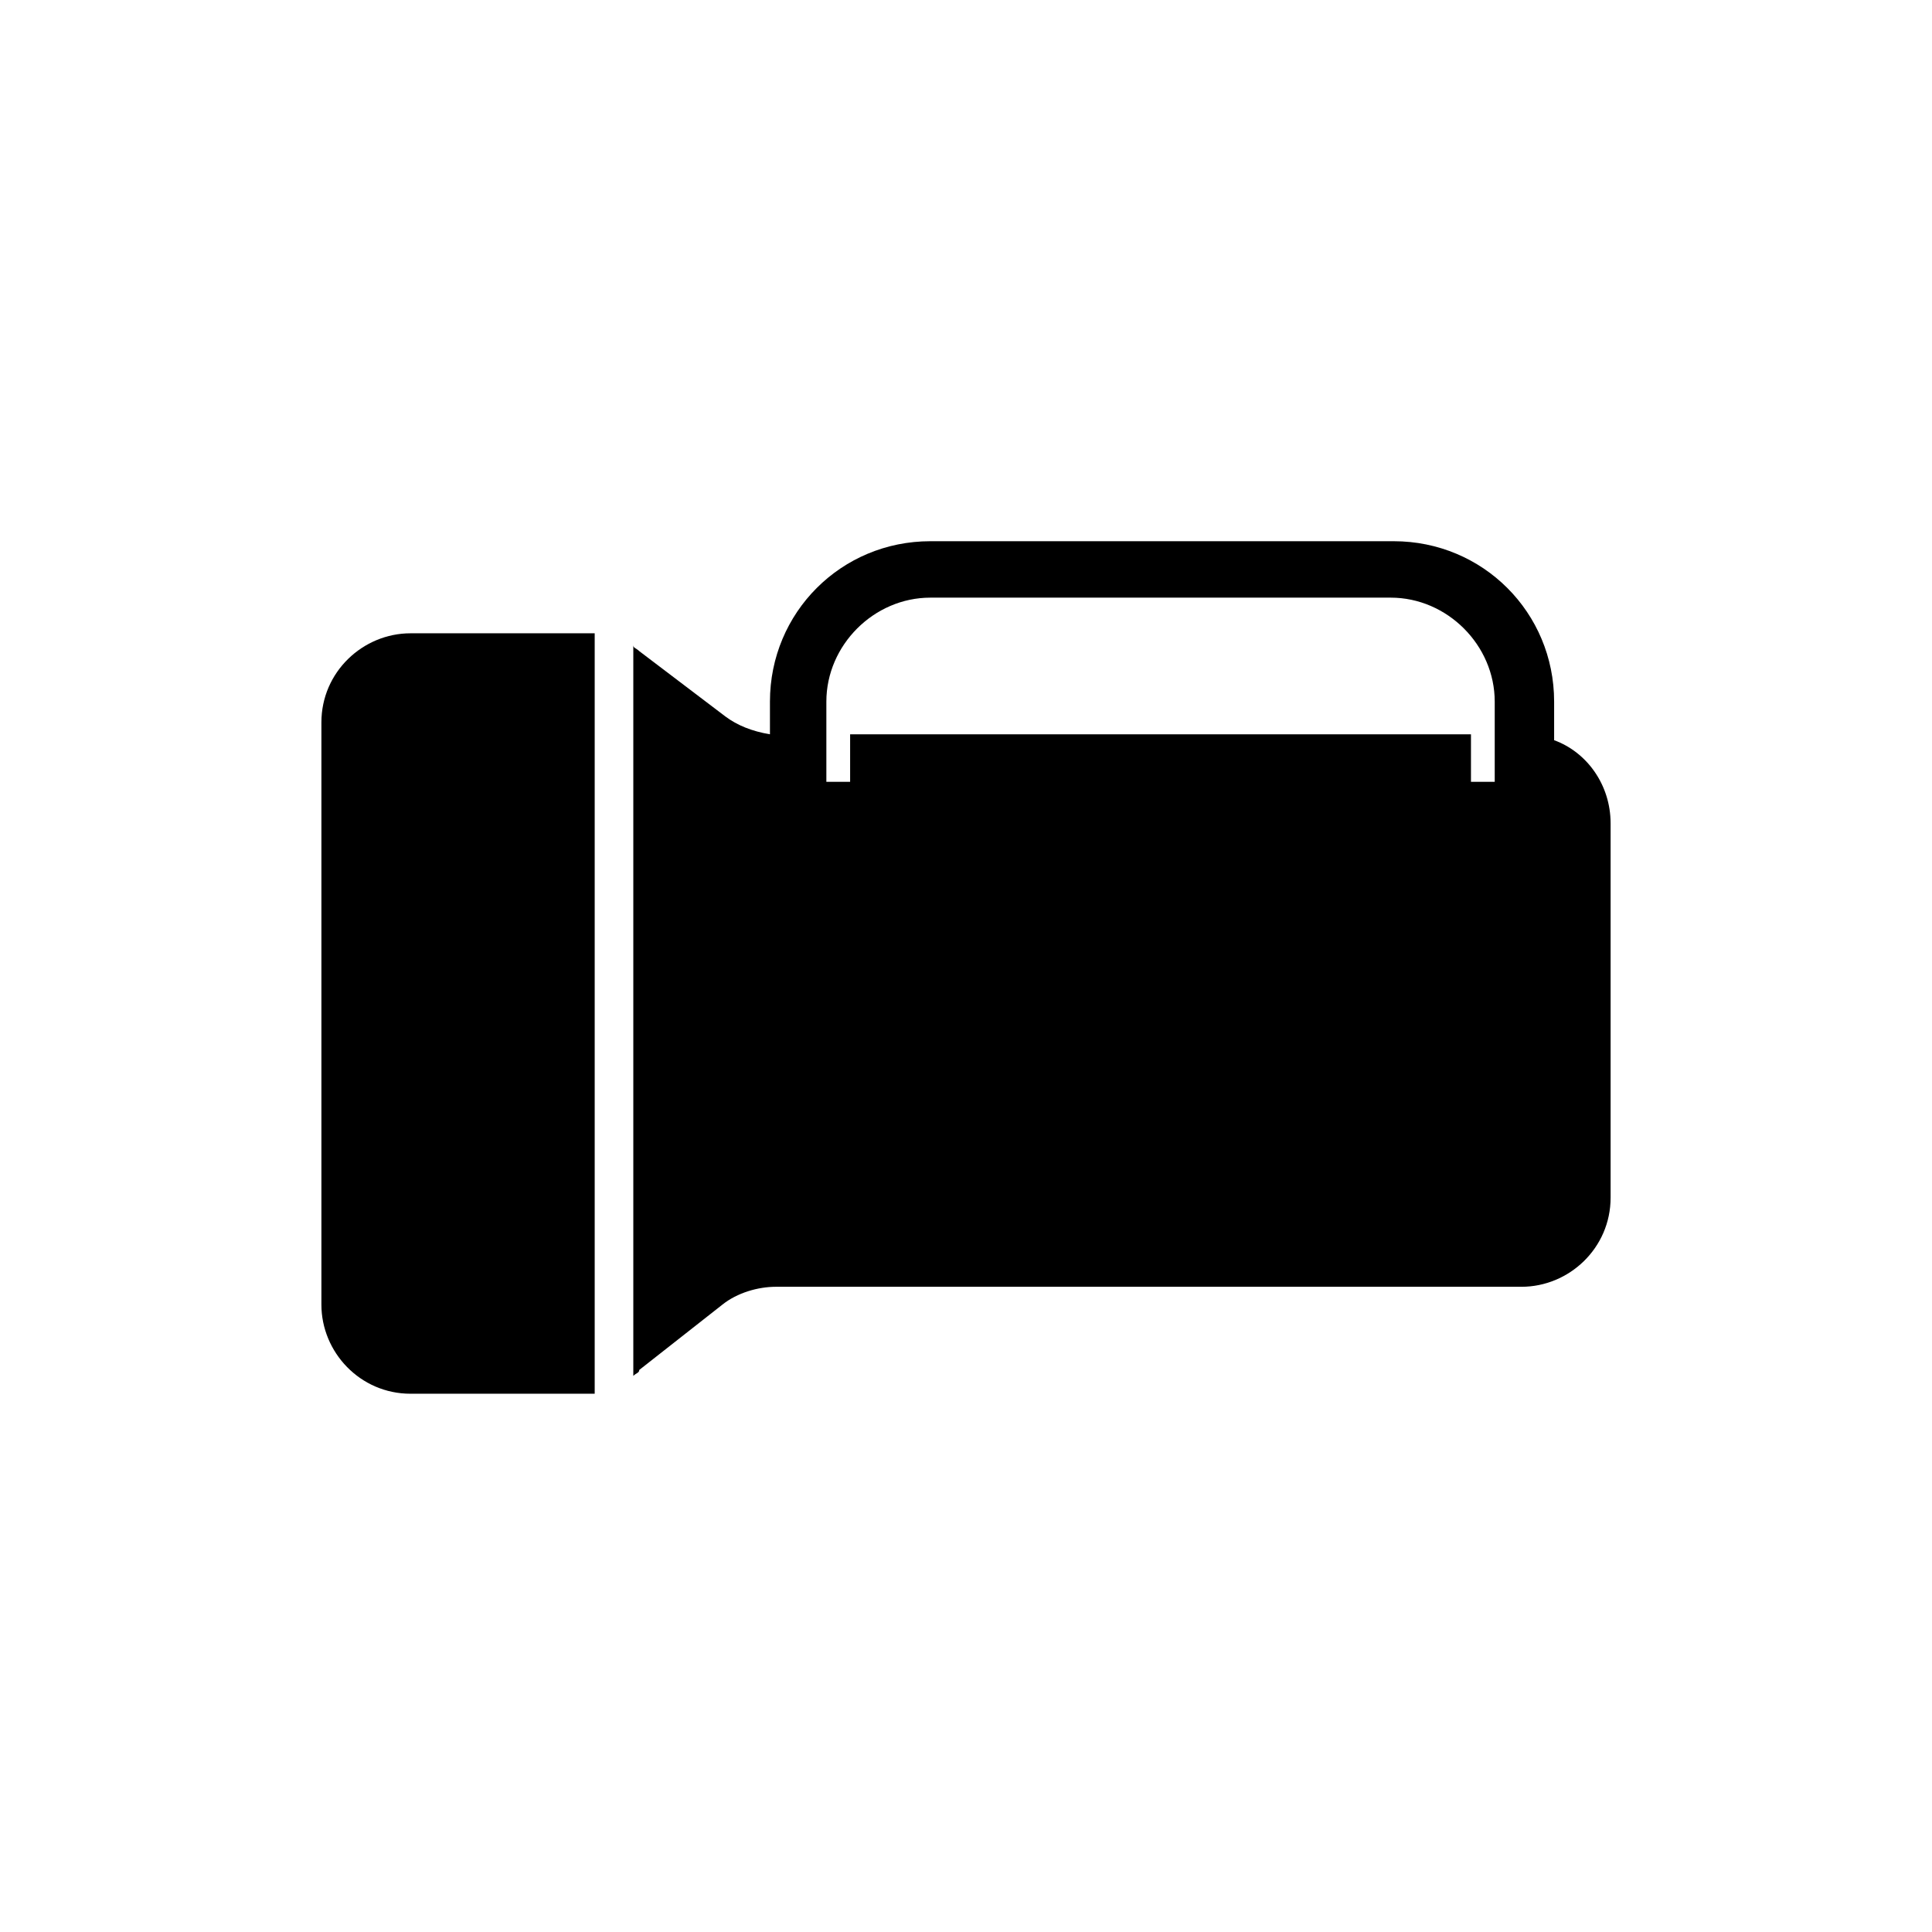
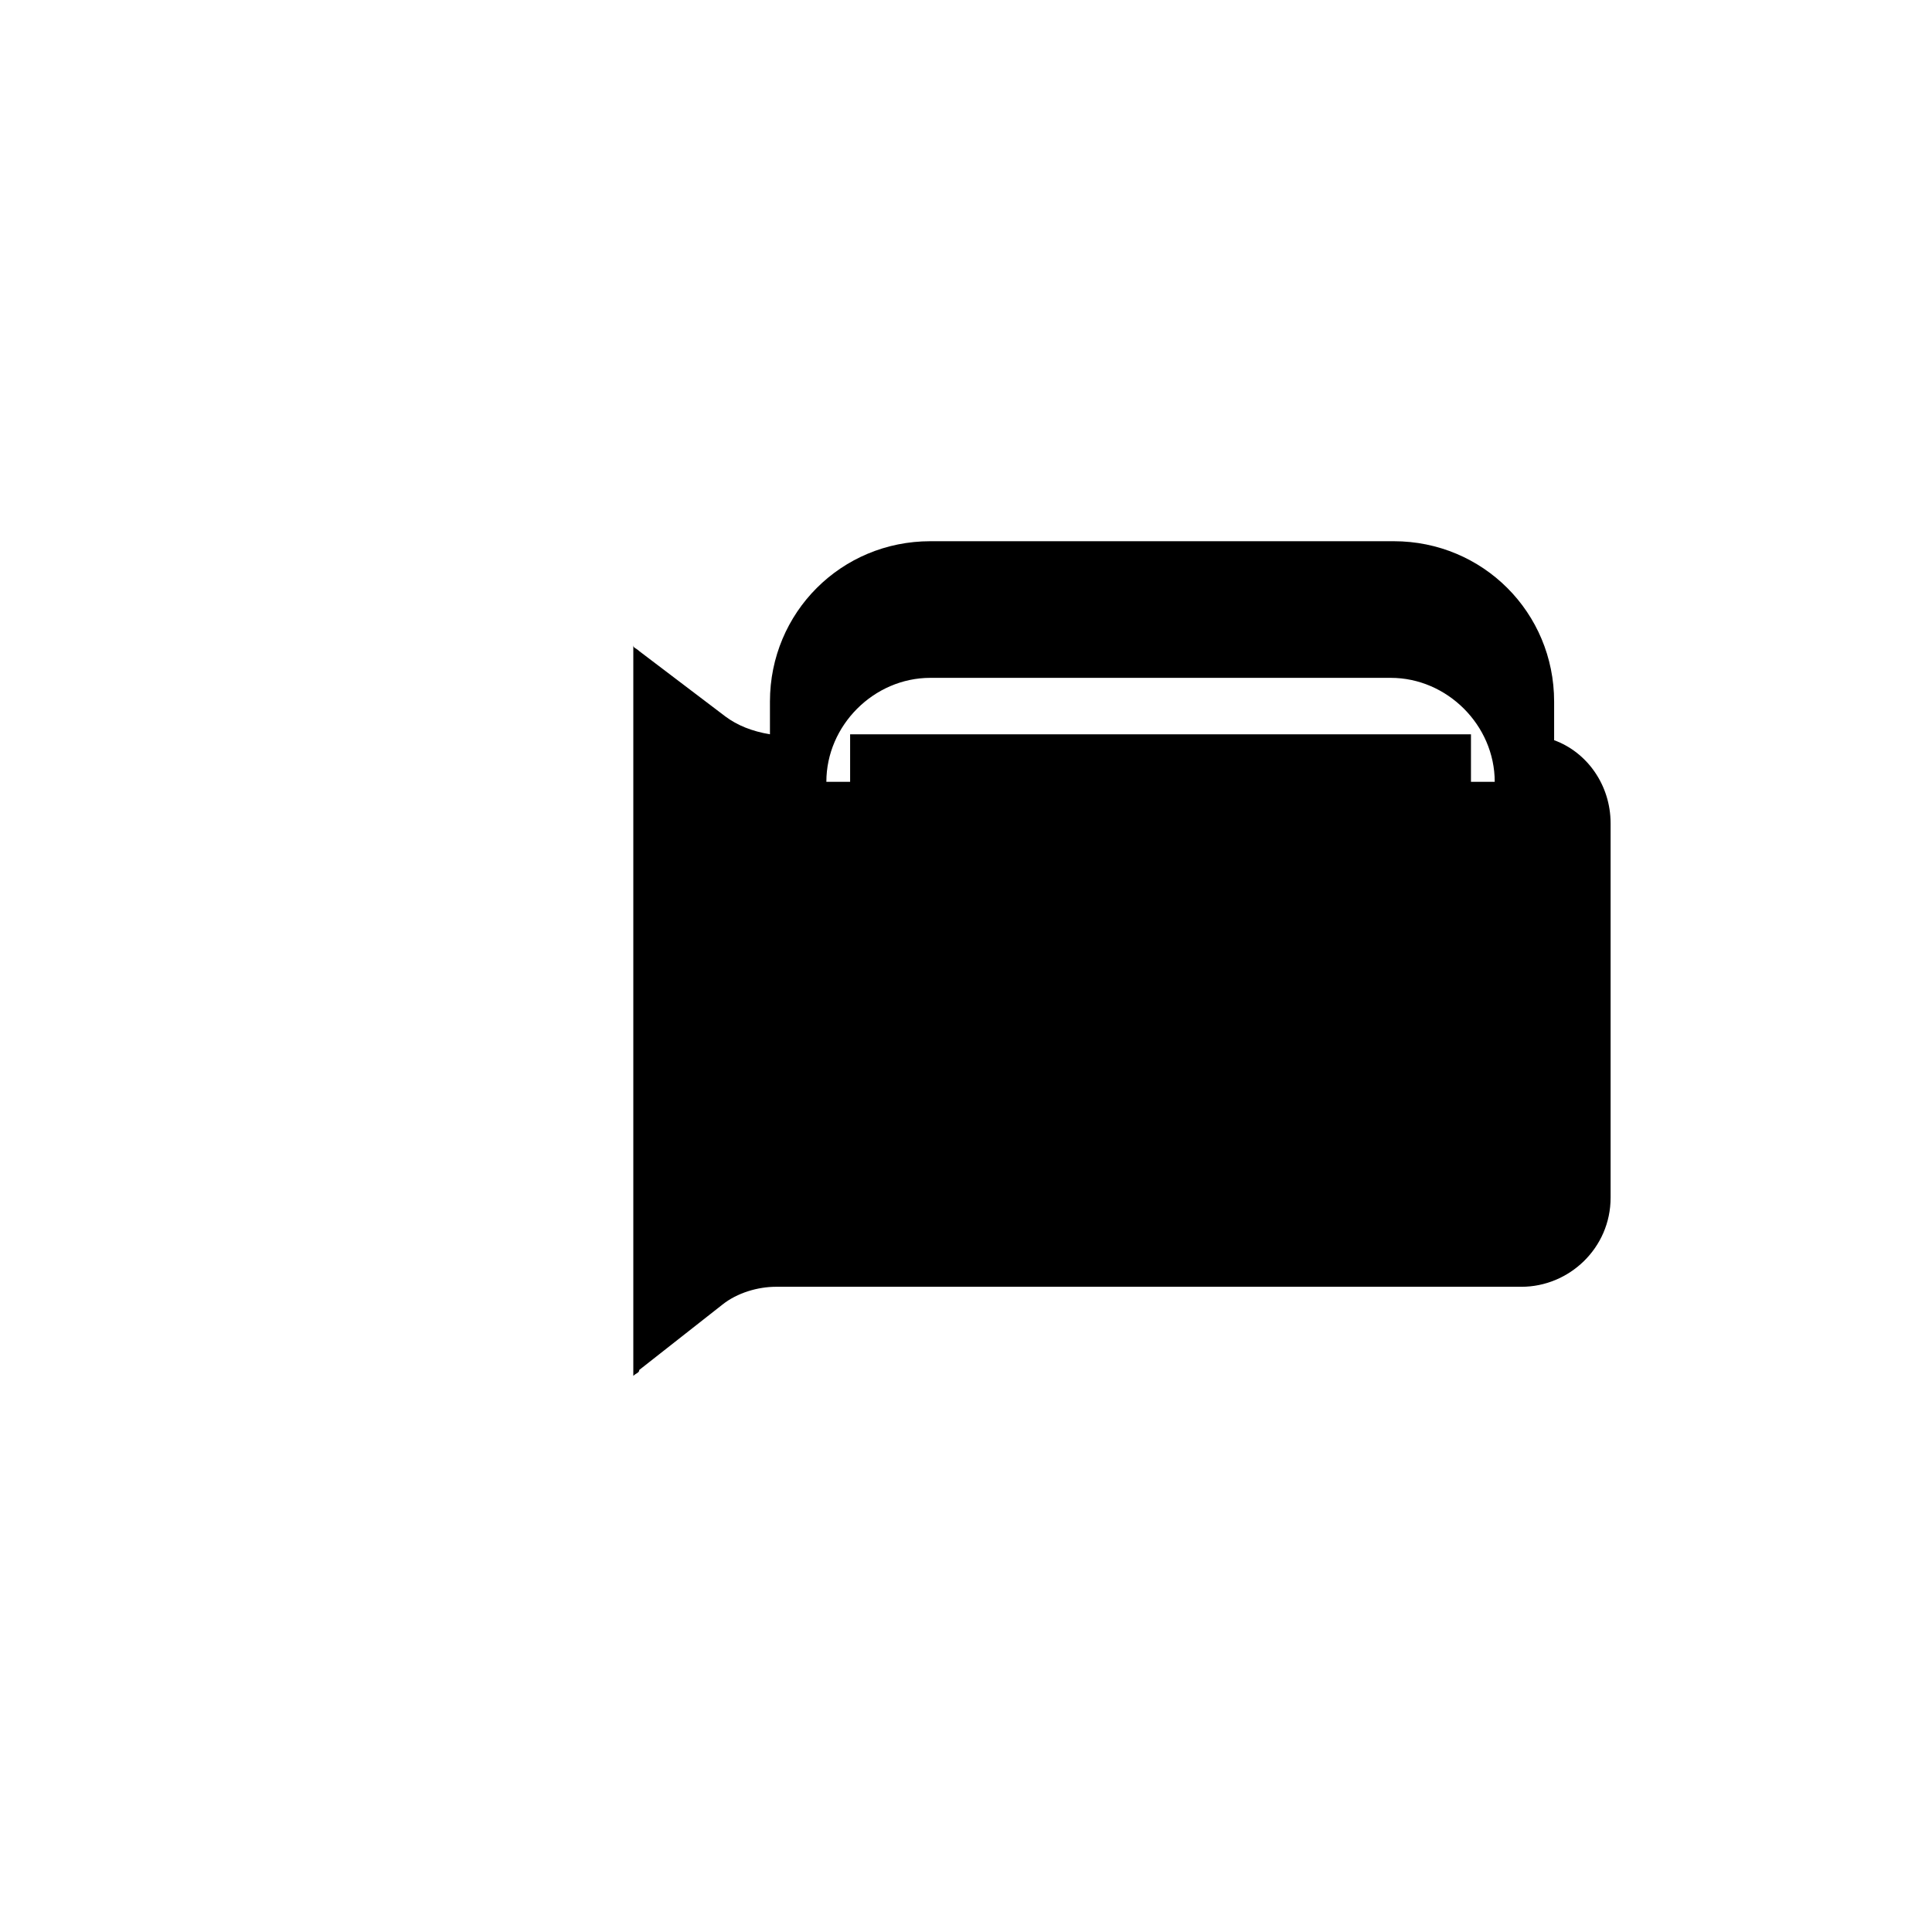
<svg xmlns="http://www.w3.org/2000/svg" fill="#000000" width="800px" height="800px" version="1.1" viewBox="144 144 512 512">
  <g>
-     <path d="m301.6 311.83h-2.363-46.445c-12.594 0-23.617 10.234-23.617 23.617v154.29c0 12.594 10.234 23.617 23.617 23.617h46.445 2.363z" />
-     <path d="m555.86 340.17v-10.234c0-23.617-18.895-42.508-42.508-42.508h-122.8c-23.617 0-42.508 18.895-42.508 42.508v8.66c-4.723-0.789-8.66-2.363-11.809-4.723l-22.828-17.32c-0.789-0.789-1.574-0.789-1.574-1.574v193.65c0.789-0.789 1.574-0.789 1.574-1.574l22.043-17.32c3.938-3.148 9.445-4.723 14.168-4.723h197.59c12.594 0 23.617-10.234 23.617-23.617v-99.188c0-10.23-6.297-18.891-14.957-22.039zm-15.742-1.574v12.594h-6.297v-12.594h-164.53v12.594h-6.297v-21.254c0-14.957 12.594-27.551 27.551-27.551h122.02c14.957 0 27.551 12.594 27.551 27.551z" />
+     <path d="m555.86 340.17v-10.234c0-23.617-18.895-42.508-42.508-42.508h-122.8c-23.617 0-42.508 18.895-42.508 42.508v8.66c-4.723-0.789-8.66-2.363-11.809-4.723l-22.828-17.32c-0.789-0.789-1.574-0.789-1.574-1.574v193.65c0.789-0.789 1.574-0.789 1.574-1.574l22.043-17.32c3.938-3.148 9.445-4.723 14.168-4.723h197.59c12.594 0 23.617-10.234 23.617-23.617v-99.188c0-10.23-6.297-18.891-14.957-22.039zm-15.742-1.574v12.594h-6.297v-12.594h-164.53v12.594h-6.297c0-14.957 12.594-27.551 27.551-27.551h122.02c14.957 0 27.551 12.594 27.551 27.551z" />
  </g>
</svg>